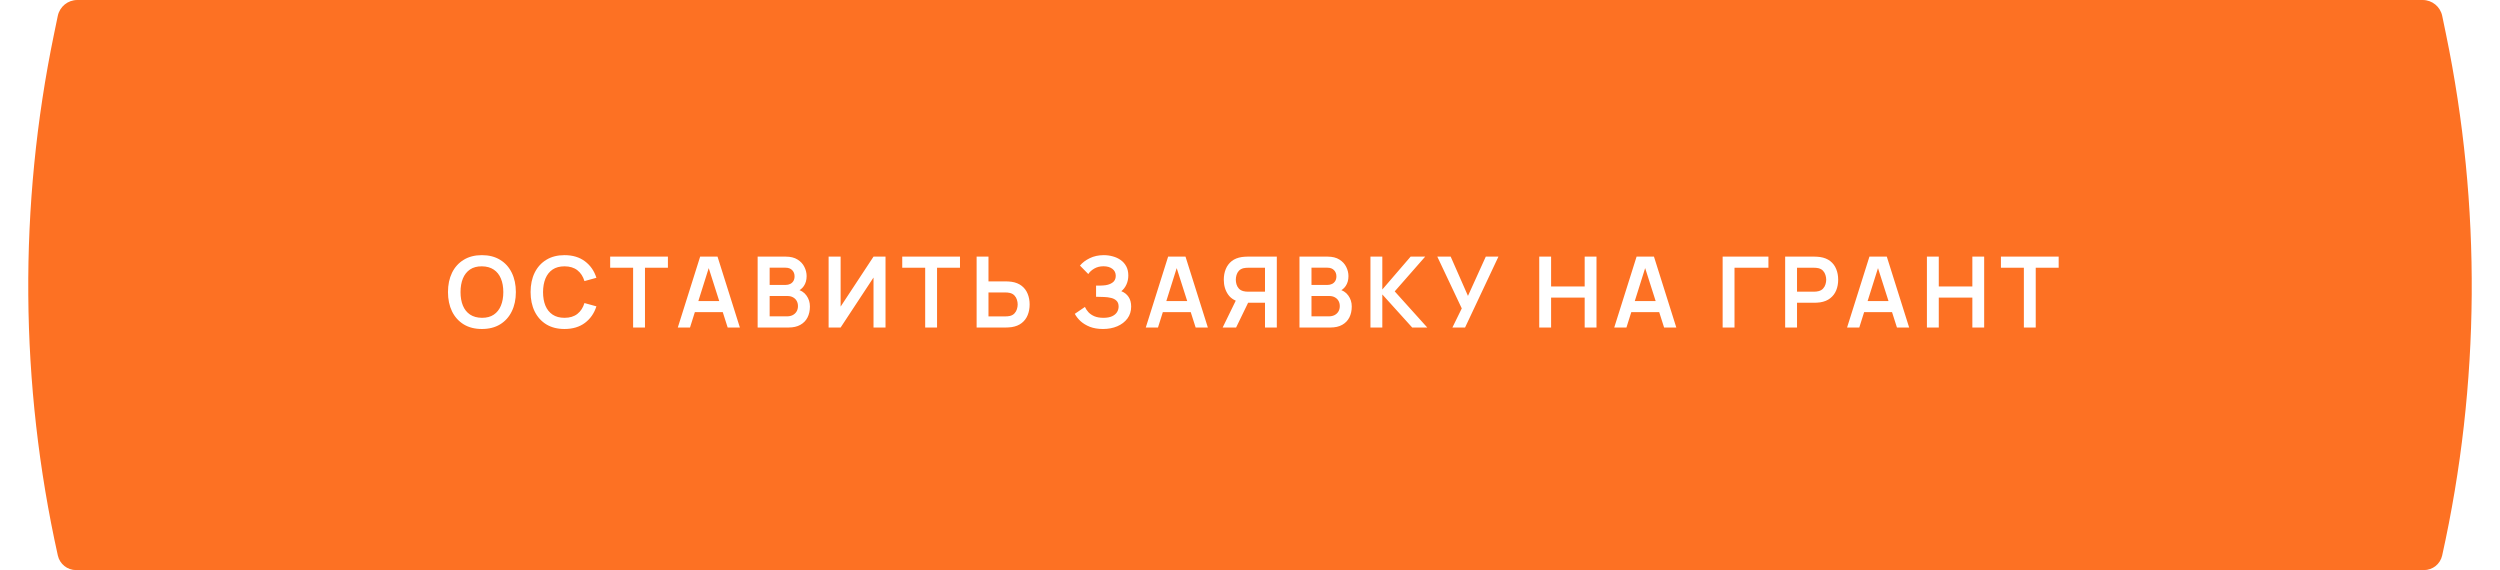
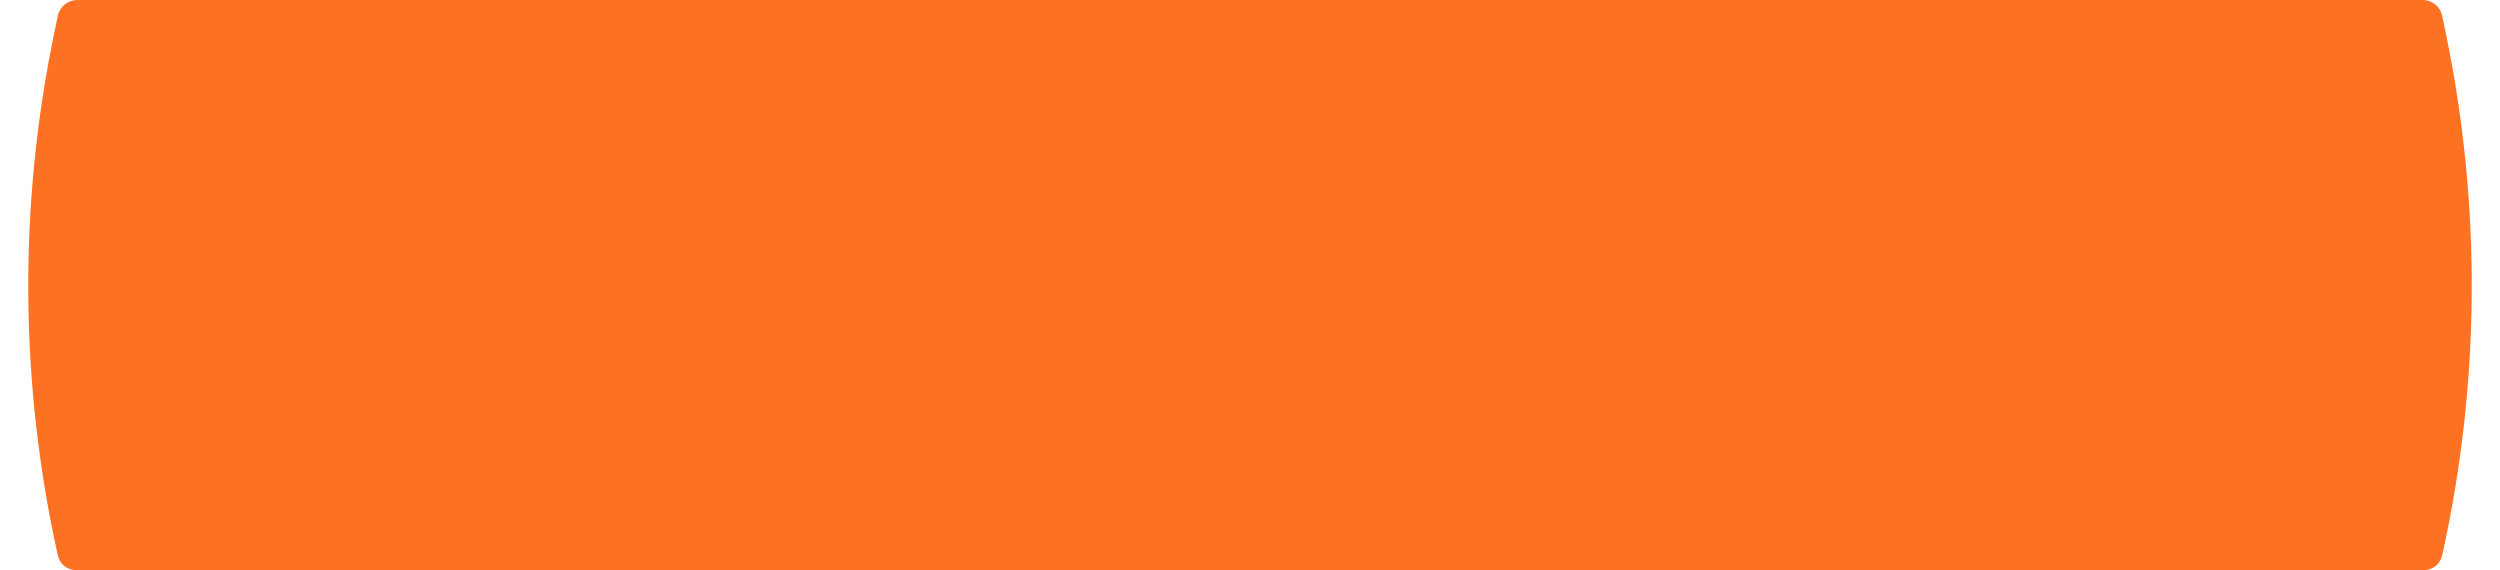
<svg xmlns="http://www.w3.org/2000/svg" width="535" height="122" viewBox="0 0 535 122" fill="none">
  <g filter="url(#filter0_i_19_2)">
    <path d="M12.365 3.405C12.776 1.422 14.522 0 16.547 0H518.453C520.478 0 522.224 1.422 522.635 3.405L523.433 7.261C531.058 44.103 530.782 82.144 522.625 118.871C522.219 120.699 520.598 122 518.725 122H16.275C14.402 122 12.781 120.699 12.375 118.871C4.218 82.144 3.942 44.103 11.567 7.261L12.365 3.405Z" fill="#FD7123" />
  </g>
-   <path d="M103.126 70.404C101.609 70.404 100.31 70.074 99.228 69.414C98.147 68.746 97.314 67.819 96.731 66.632C96.156 65.445 95.868 64.069 95.868 62.503C95.868 60.937 96.156 59.56 96.731 58.373C97.314 57.186 98.147 56.263 99.228 55.602C100.31 54.935 101.609 54.602 103.126 54.602C104.643 54.602 105.943 54.935 107.024 55.602C108.113 56.263 108.945 57.186 109.521 58.373C110.104 59.56 110.395 60.937 110.395 62.503C110.395 64.069 110.104 65.445 109.521 66.632C108.945 67.819 108.113 68.746 107.024 69.414C105.943 70.074 104.643 70.404 103.126 70.404ZM103.126 68.013C104.145 68.02 104.991 67.795 105.665 67.338C106.346 66.882 106.856 66.239 107.193 65.41C107.537 64.582 107.709 63.612 107.709 62.503C107.709 61.393 107.537 60.431 107.193 59.616C106.856 58.794 106.346 58.155 105.665 57.699C104.991 57.242 104.145 57.007 103.126 56.993C102.108 56.986 101.261 57.211 100.587 57.667C99.913 58.124 99.404 58.766 99.06 59.595C98.723 60.424 98.554 61.393 98.554 62.503C98.554 63.612 98.723 64.578 99.06 65.4C99.397 66.215 99.903 66.85 100.577 67.307C101.258 67.763 102.108 67.999 103.126 68.013ZM120.804 70.404C119.287 70.404 117.988 70.074 116.906 69.414C115.825 68.746 114.993 67.819 114.41 66.632C113.834 65.445 113.546 64.069 113.546 62.503C113.546 60.937 113.834 59.56 114.41 58.373C114.993 57.186 115.825 56.263 116.906 55.602C117.988 54.935 119.287 54.602 120.804 54.602C122.553 54.602 124.011 55.041 125.176 55.918C126.342 56.789 127.161 57.966 127.631 59.448L125.071 60.153C124.776 59.163 124.274 58.391 123.565 57.836C122.855 57.274 121.935 56.993 120.804 56.993C119.786 56.993 118.936 57.221 118.255 57.678C117.581 58.134 117.072 58.777 116.727 59.606C116.39 60.427 116.218 61.393 116.211 62.503C116.211 63.612 116.38 64.582 116.717 65.41C117.061 66.232 117.574 66.871 118.255 67.328C118.936 67.784 119.786 68.013 120.804 68.013C121.935 68.013 122.855 67.732 123.565 67.17C124.274 66.608 124.776 65.835 125.071 64.852L127.631 65.558C127.161 67.04 126.342 68.22 125.176 69.098C124.011 69.969 122.553 70.404 120.804 70.404ZM135.486 70.088V57.298H130.576V54.918H142.934V57.298H138.025V70.088H135.486ZM145.05 70.088L149.832 54.918H153.551L158.334 70.088H155.722L151.381 56.477H151.95L147.662 70.088H145.05ZM147.715 66.801V64.431H155.679V66.801H147.715ZM162.135 70.088V54.918H168.151C169.176 54.918 170.015 55.125 170.669 55.539C171.329 55.947 171.817 56.47 172.133 57.109C172.456 57.748 172.618 58.408 172.618 59.089C172.618 59.925 172.417 60.635 172.017 61.218C171.624 61.8 171.086 62.194 170.405 62.397V61.871C171.36 62.088 172.084 62.541 172.575 63.23C173.074 63.918 173.323 64.701 173.323 65.579C173.323 66.478 173.151 67.265 172.807 67.939C172.463 68.613 171.95 69.14 171.269 69.519C170.595 69.898 169.759 70.088 168.762 70.088H162.135ZM164.706 67.697H168.446C168.888 67.697 169.285 67.609 169.636 67.433C169.987 67.251 170.261 66.998 170.458 66.675C170.662 66.344 170.763 65.955 170.763 65.505C170.763 65.098 170.676 64.733 170.5 64.41C170.324 64.087 170.068 63.83 169.731 63.641C169.394 63.444 168.99 63.346 168.519 63.346H164.706V67.697ZM164.706 60.975H168.119C168.484 60.975 168.811 60.905 169.099 60.764C169.387 60.624 169.615 60.417 169.784 60.143C169.952 59.869 170.036 59.532 170.036 59.132C170.036 58.605 169.868 58.166 169.531 57.815C169.194 57.464 168.723 57.288 168.119 57.288H164.706V60.975ZM189.502 70.088H186.932V59.395L179.894 70.088H177.324V54.918H179.894V65.611L186.932 54.918H189.502V70.088ZM197.989 70.088V57.298H193.079V54.918H205.437V57.298H200.528V70.088H197.989ZM208.997 70.088V54.918H211.535V60.217H215.265C215.405 60.217 215.595 60.224 215.834 60.238C216.073 60.245 216.29 60.266 216.487 60.301C217.358 60.434 218.078 60.726 218.647 61.175C219.222 61.625 219.647 62.194 219.921 62.882C220.202 63.563 220.343 64.318 220.343 65.147C220.343 65.983 220.202 66.745 219.921 67.433C219.647 68.114 219.222 68.68 218.647 69.129C218.078 69.579 217.358 69.87 216.487 70.004C216.29 70.032 216.073 70.053 215.834 70.067C215.602 70.081 215.412 70.088 215.265 70.088H208.997ZM211.535 67.707H215.159C215.307 67.707 215.465 67.7 215.634 67.686C215.809 67.672 215.974 67.647 216.129 67.612C216.543 67.507 216.87 67.321 217.108 67.054C217.354 66.787 217.526 66.485 217.625 66.148C217.73 65.804 217.783 65.47 217.783 65.147C217.783 64.824 217.73 64.494 217.625 64.157C217.526 63.82 217.354 63.518 217.108 63.251C216.87 62.984 216.543 62.798 216.129 62.692C215.974 62.65 215.809 62.622 215.634 62.608C215.465 62.594 215.307 62.587 215.159 62.587H211.535V67.707ZM236.043 70.404C234.976 70.404 234.042 70.249 233.241 69.941C232.447 69.624 231.78 69.221 231.239 68.729C230.705 68.23 230.295 67.707 230.007 67.159L232.177 65.684C232.345 66.071 232.591 66.443 232.914 66.801C233.237 67.152 233.662 67.444 234.189 67.675C234.716 67.9 235.369 68.013 236.149 68.013C236.9 68.013 237.515 67.9 237.992 67.675C238.47 67.451 238.821 67.156 239.046 66.79C239.27 66.425 239.383 66.028 239.383 65.6C239.383 65.066 239.235 64.655 238.94 64.367C238.645 64.073 238.259 63.869 237.781 63.756C237.304 63.637 236.795 63.57 236.254 63.556C235.762 63.542 235.408 63.532 235.19 63.525C234.972 63.518 234.828 63.514 234.758 63.514C234.688 63.514 234.621 63.514 234.558 63.514V61.112C234.635 61.112 234.765 61.112 234.948 61.112C235.137 61.112 235.33 61.112 235.527 61.112C235.731 61.105 235.896 61.098 236.022 61.091C236.823 61.056 237.479 60.87 237.992 60.533C238.512 60.196 238.772 59.697 238.772 59.037C238.772 58.398 238.529 57.895 238.045 57.53C237.567 57.165 236.932 56.982 236.138 56.982C235.393 56.982 234.737 57.148 234.168 57.478C233.606 57.808 233.181 58.197 232.893 58.647L231.113 56.835C231.625 56.21 232.321 55.683 233.199 55.255C234.084 54.819 235.088 54.602 236.212 54.602C236.872 54.602 237.515 54.689 238.14 54.865C238.765 55.033 239.327 55.293 239.825 55.645C240.324 55.996 240.721 56.445 241.016 56.993C241.311 57.541 241.458 58.194 241.458 58.953C241.458 59.648 241.325 60.29 241.058 60.88C240.798 61.463 240.433 61.941 239.962 62.313C240.629 62.58 241.146 62.987 241.511 63.535C241.883 64.083 242.069 64.775 242.069 65.611C242.069 66.594 241.802 67.444 241.269 68.16C240.735 68.876 240.011 69.431 239.098 69.825C238.192 70.211 237.174 70.404 236.043 70.404ZM245.196 70.088L249.979 54.918H253.698L258.481 70.088H255.868L251.528 56.477H252.097L247.809 70.088H245.196ZM247.862 66.801V64.431H255.826V66.801H247.862ZM273.238 70.088H270.71V64.789H266.791L265.706 64.694C264.413 64.483 263.455 63.935 262.83 63.051C262.205 62.159 261.892 61.095 261.892 59.858C261.892 59.023 262.033 58.264 262.313 57.583C262.594 56.895 263.019 56.326 263.588 55.876C264.157 55.427 264.881 55.135 265.758 55.002C265.962 54.967 266.176 54.946 266.401 54.939C266.633 54.925 266.822 54.918 266.97 54.918H273.238V70.088ZM264.526 70.088H261.65L264.937 63.346L267.518 63.914L264.526 70.088ZM270.71 62.419V57.298H267.075C266.935 57.298 266.777 57.306 266.601 57.319C266.426 57.327 266.264 57.351 266.117 57.393C265.695 57.499 265.362 57.685 265.116 57.952C264.877 58.218 264.708 58.524 264.61 58.868C264.512 59.205 264.463 59.535 264.463 59.858C264.463 60.181 264.512 60.512 264.61 60.849C264.708 61.186 264.877 61.488 265.116 61.755C265.362 62.022 265.695 62.208 266.117 62.313C266.264 62.355 266.426 62.383 266.601 62.397C266.777 62.411 266.935 62.419 267.075 62.419H270.71ZM278.088 70.088V54.918H284.103C285.129 54.918 285.968 55.125 286.621 55.539C287.281 55.947 287.769 56.47 288.085 57.109C288.408 57.748 288.57 58.408 288.57 59.089C288.57 59.925 288.37 60.635 287.97 61.218C287.576 61.8 287.039 62.194 286.358 62.397V61.871C287.313 62.088 288.036 62.541 288.528 63.23C289.027 63.918 289.276 64.701 289.276 65.579C289.276 66.478 289.104 67.265 288.76 67.939C288.415 68.613 287.903 69.14 287.222 69.519C286.547 69.898 285.712 70.088 284.714 70.088H278.088ZM280.658 67.697H284.398C284.841 67.697 285.237 67.609 285.589 67.433C285.94 67.251 286.214 66.998 286.41 66.675C286.614 66.344 286.716 65.955 286.716 65.505C286.716 65.098 286.628 64.733 286.452 64.41C286.277 64.087 286.021 63.83 285.683 63.641C285.346 63.444 284.942 63.346 284.472 63.346H280.658V67.697ZM280.658 60.975H284.072C284.437 60.975 284.763 60.905 285.051 60.764C285.339 60.624 285.568 60.417 285.736 60.143C285.905 59.869 285.989 59.532 285.989 59.132C285.989 58.605 285.82 58.166 285.483 57.815C285.146 57.464 284.676 57.288 284.072 57.288H280.658V60.975ZM293.276 70.088V54.918H295.815V61.955L301.873 54.918H304.991L298.47 62.355L305.434 70.088H302.21L295.815 63.008V70.088H293.276ZM310.816 70.088L312.818 66L307.582 54.918H310.447L314.145 63.325L317.959 54.918H320.666L313.524 70.088H310.816ZM329.397 70.088V54.918H331.936V61.302H339.121V54.918H341.649V70.088H339.121V63.683H331.936V70.088H329.397ZM345.446 70.088L350.229 54.918H353.948L358.73 70.088H356.118L351.777 56.477H352.346L348.059 70.088H345.446ZM348.111 66.801V64.431H356.076V66.801H348.111ZM368.646 70.088V54.918H378.443V57.298H371.185V70.088H368.646ZM382.024 70.088V54.918H388.292C388.44 54.918 388.629 54.925 388.861 54.939C389.093 54.946 389.307 54.967 389.504 55.002C390.381 55.135 391.105 55.427 391.674 55.876C392.25 56.326 392.675 56.895 392.948 57.583C393.229 58.264 393.37 59.023 393.37 59.858C393.37 60.687 393.229 61.446 392.948 62.134C392.668 62.815 392.239 63.381 391.663 63.83C391.094 64.28 390.374 64.571 389.504 64.705C389.307 64.733 389.089 64.754 388.85 64.768C388.619 64.782 388.432 64.789 388.292 64.789H384.563V70.088H382.024ZM384.563 62.419H388.187C388.327 62.419 388.485 62.411 388.661 62.397C388.836 62.383 388.998 62.355 389.145 62.313C389.567 62.208 389.897 62.022 390.136 61.755C390.381 61.488 390.554 61.186 390.652 60.849C390.757 60.512 390.81 60.181 390.81 59.858C390.81 59.535 390.757 59.205 390.652 58.868C390.554 58.524 390.381 58.218 390.136 57.952C389.897 57.685 389.567 57.499 389.145 57.393C388.998 57.351 388.836 57.327 388.661 57.319C388.485 57.306 388.327 57.298 388.187 57.298H384.563V62.419ZM395.274 70.088L400.057 54.918H403.776L408.559 70.088H405.946L401.605 56.477H402.174L397.887 70.088H395.274ZM397.939 66.801V64.431H405.904V66.801H397.939ZM412.36 70.088V54.918H414.898V61.302H422.083V54.918H424.612V70.088H422.083V63.683H414.898V70.088H412.36ZM433.107 70.088V57.298H428.197V54.918H440.555V57.298H435.646V70.088H433.107Z" fill="white" />
  <defs>
    <filter id="filter0_i_19_2" x="6.046" y="0" width="522.908" height="122" filterUnits="userSpaceOnUse" color-interpolation-filters="sRGB">
      <feFlood flood-opacity="0" result="BackgroundImageFix" />
      <feBlend mode="normal" in="SourceGraphic" in2="BackgroundImageFix" result="shape" />
      <feColorMatrix in="SourceAlpha" type="matrix" values="0 0 0 0 0 0 0 0 0 0 0 0 0 0 0 0 0 0 127 0" result="hardAlpha" />
      <feOffset />
      <feGaussianBlur stdDeviation="25.081" />
      <feComposite in2="hardAlpha" operator="arithmetic" k2="-1" k3="1" />
      <feColorMatrix type="matrix" values="0 0 0 0 1 0 0 0 0 1 0 0 0 0 1 0 0 0 0.45 0" />
      <feBlend mode="normal" in2="shape" result="effect1_innerShadow_19_2" />
    </filter>
  </defs>
</svg>